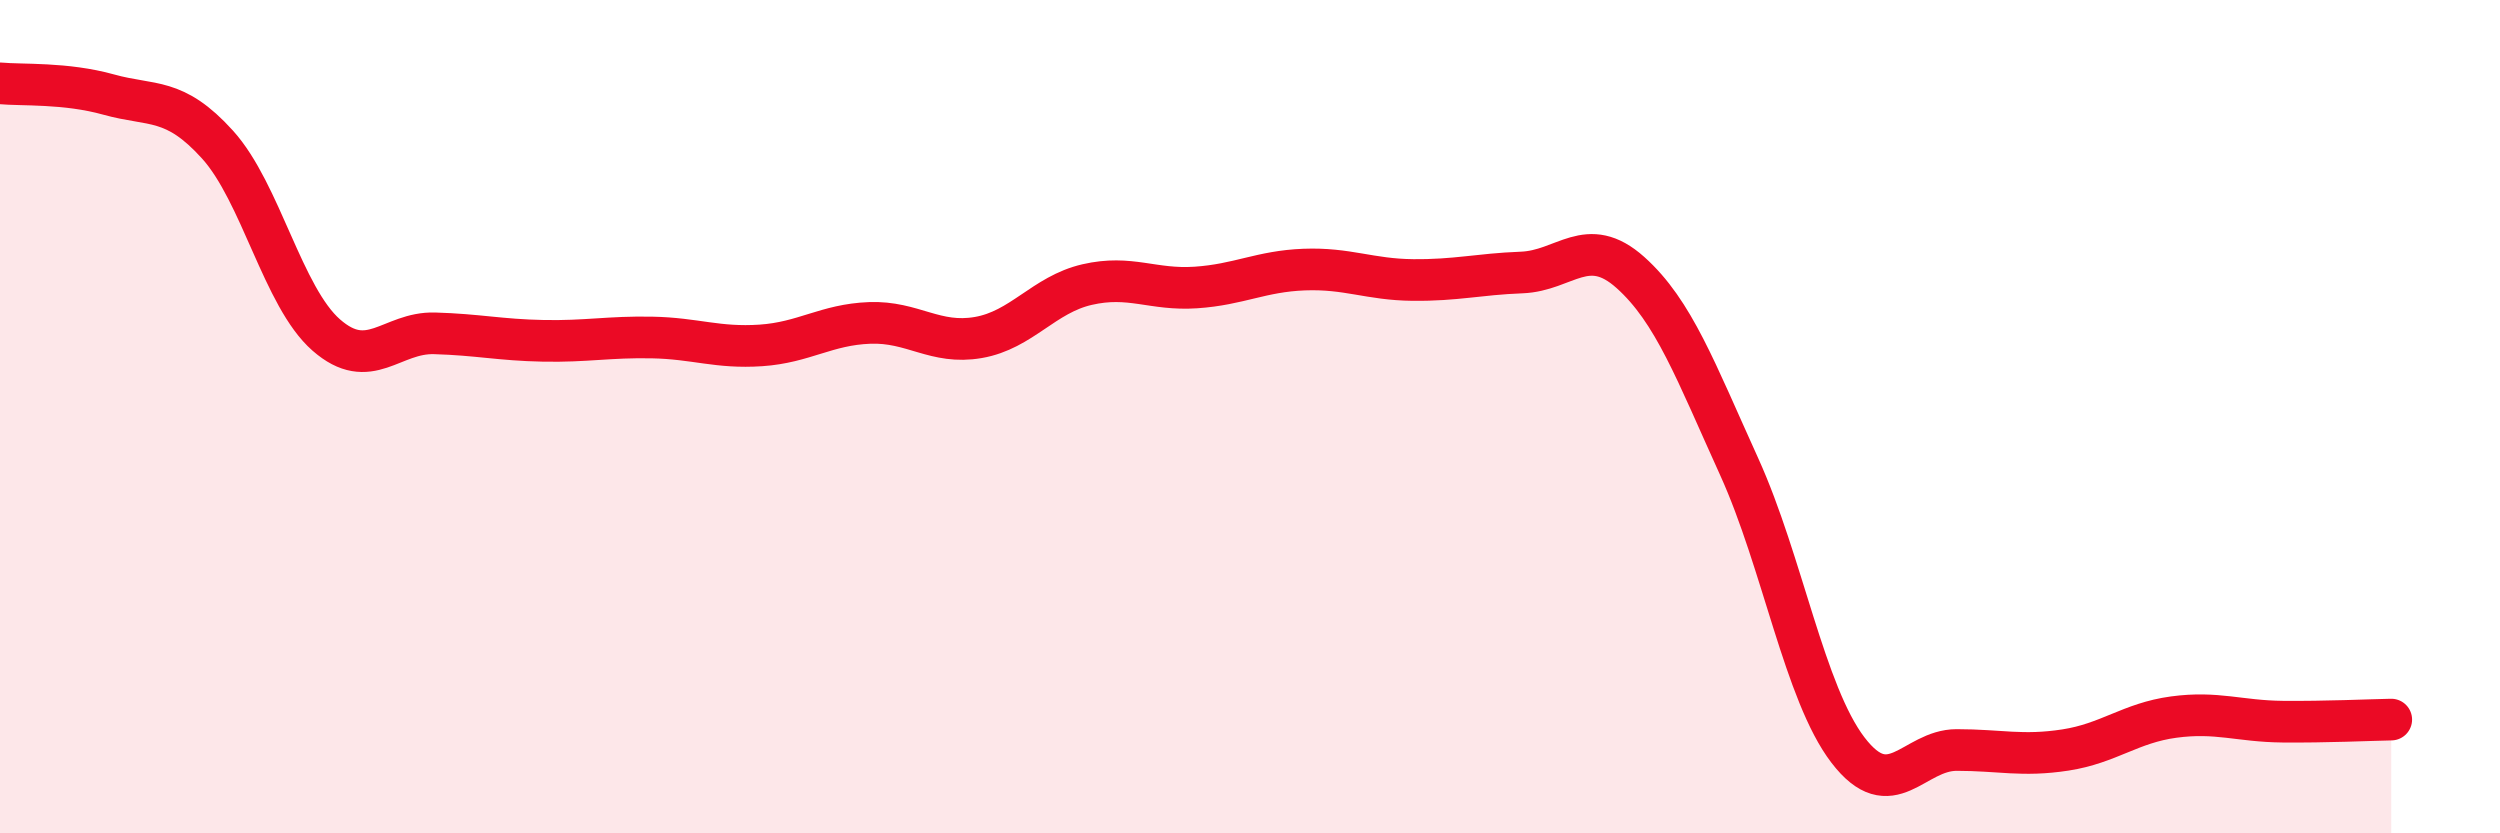
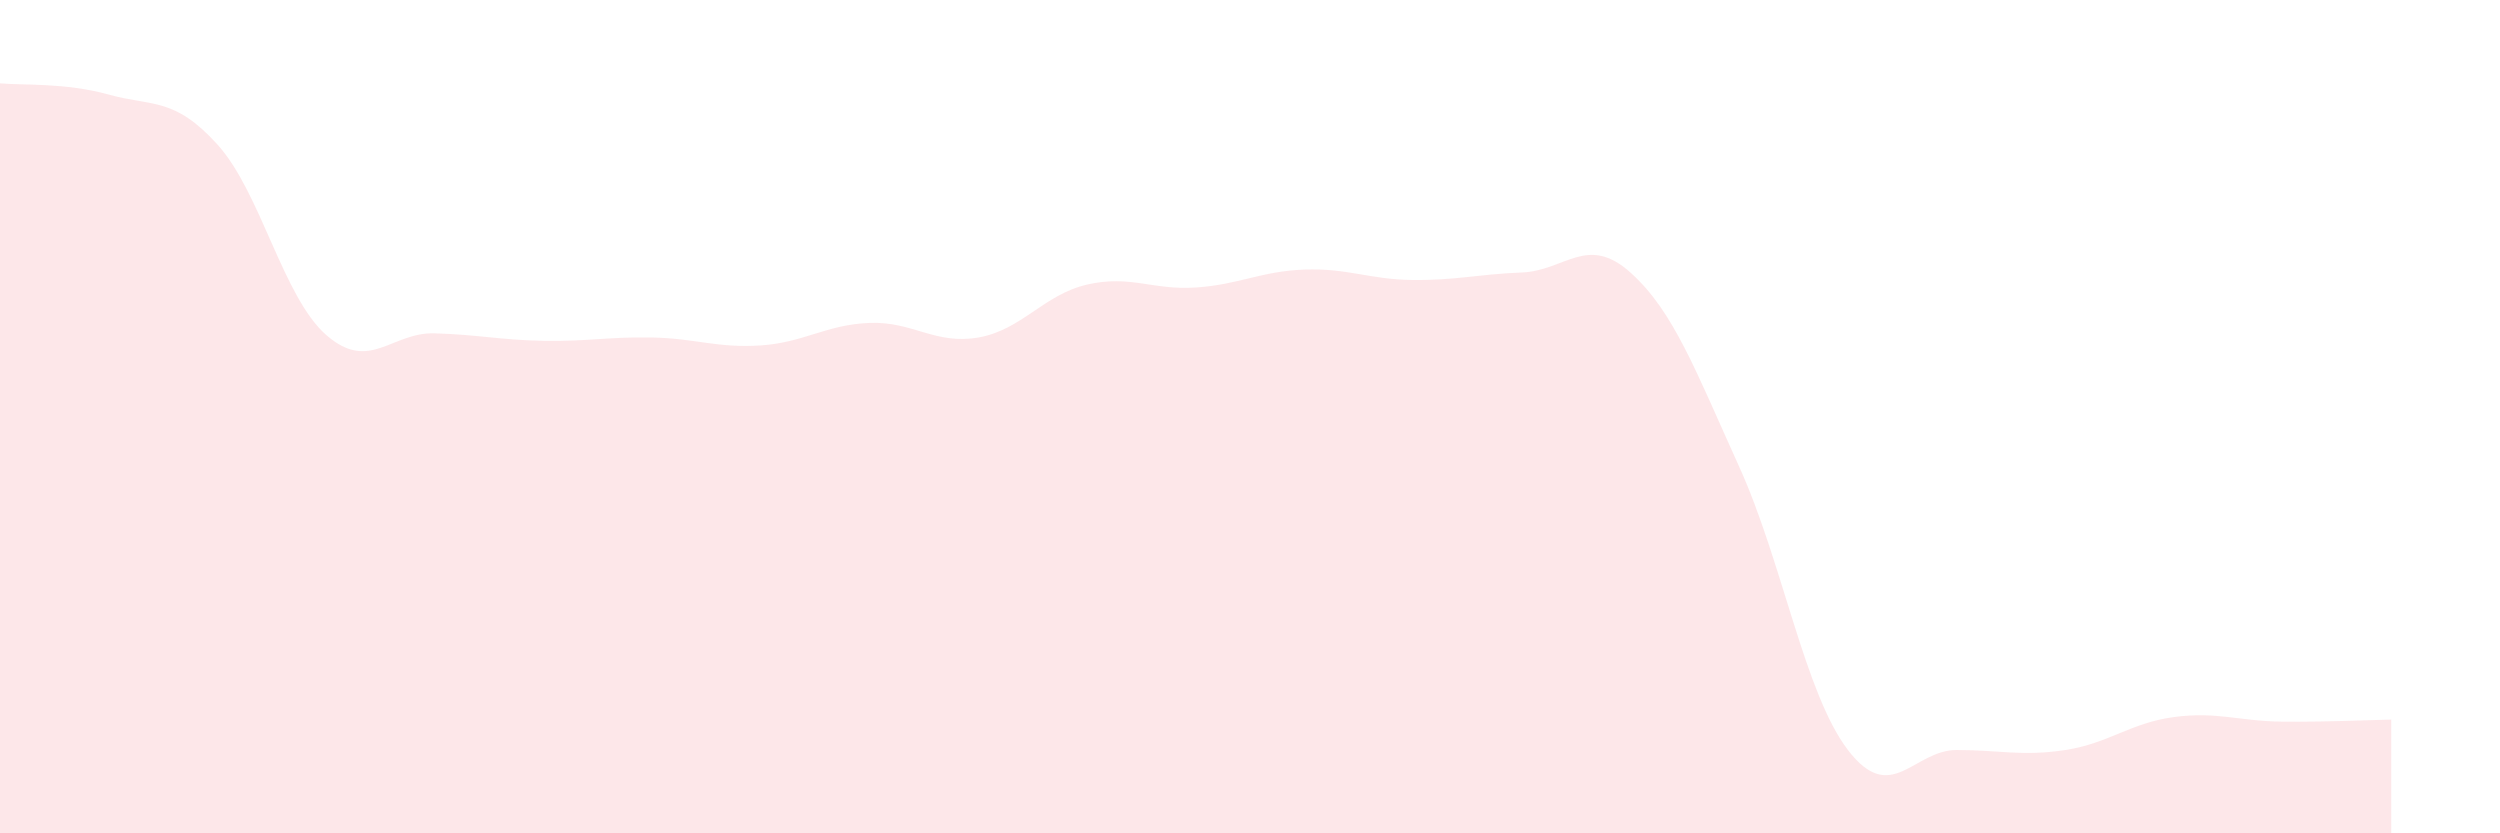
<svg xmlns="http://www.w3.org/2000/svg" width="60" height="20" viewBox="0 0 60 20">
  <path d="M 0,2 C 0.52,2.05 1.57,1.98 2.61,2.27 C 3.65,2.56 4.18,2.32 5.22,3.47 C 6.26,4.62 6.79,7.13 7.83,8.04 C 8.87,8.95 9.39,7.97 10.43,8 C 11.47,8.03 12,8.16 13.04,8.18 C 14.08,8.2 14.61,8.08 15.65,8.1 C 16.69,8.12 17.22,8.36 18.26,8.29 C 19.3,8.22 19.83,7.79 20.87,7.75 C 21.91,7.71 22.44,8.28 23.48,8.1 C 24.52,7.92 25.05,7.07 26.09,6.83 C 27.13,6.59 27.66,6.97 28.7,6.9 C 29.74,6.83 30.26,6.51 31.3,6.47 C 32.34,6.43 32.87,6.71 33.91,6.72 C 34.95,6.73 35.48,6.58 36.52,6.54 C 37.56,6.5 38.09,5.61 39.13,6.54 C 40.17,7.47 40.7,8.91 41.74,11.2 C 42.78,13.49 43.31,16.64 44.35,18 C 45.39,19.36 45.92,18 46.96,18 C 48,18 48.53,18.16 49.57,18 C 50.61,17.84 51.13,17.35 52.17,17.21 C 53.21,17.07 53.74,17.31 54.78,17.32 C 55.82,17.33 56.87,17.28 57.39,17.27L57.39 20L0 20Z" fill="#EB0A25" opacity="0.1" stroke-linecap="round" stroke-linejoin="round" />
-   <path d="M 0,2 C 0.52,2.05 1.57,1.98 2.61,2.27 C 3.65,2.56 4.18,2.32 5.22,3.47 C 6.26,4.62 6.79,7.13 7.83,8.04 C 8.87,8.95 9.39,7.97 10.43,8 C 11.47,8.03 12,8.16 13.04,8.18 C 14.08,8.2 14.61,8.08 15.65,8.1 C 16.69,8.12 17.22,8.36 18.26,8.29 C 19.3,8.22 19.83,7.79 20.87,7.75 C 21.91,7.71 22.44,8.28 23.48,8.1 C 24.52,7.92 25.05,7.07 26.09,6.83 C 27.13,6.59 27.66,6.97 28.7,6.9 C 29.74,6.83 30.26,6.51 31.3,6.47 C 32.34,6.43 32.87,6.71 33.91,6.72 C 34.95,6.73 35.48,6.58 36.52,6.54 C 37.56,6.5 38.09,5.61 39.13,6.54 C 40.17,7.47 40.7,8.91 41.74,11.2 C 42.78,13.49 43.31,16.64 44.35,18 C 45.39,19.36 45.92,18 46.96,18 C 48,18 48.53,18.16 49.57,18 C 50.61,17.84 51.13,17.35 52.17,17.21 C 53.21,17.07 53.74,17.31 54.78,17.32 C 55.82,17.33 56.87,17.28 57.39,17.27" stroke="#EB0A25" stroke-width="1" fill="none" stroke-linecap="round" stroke-linejoin="round" />
</svg>